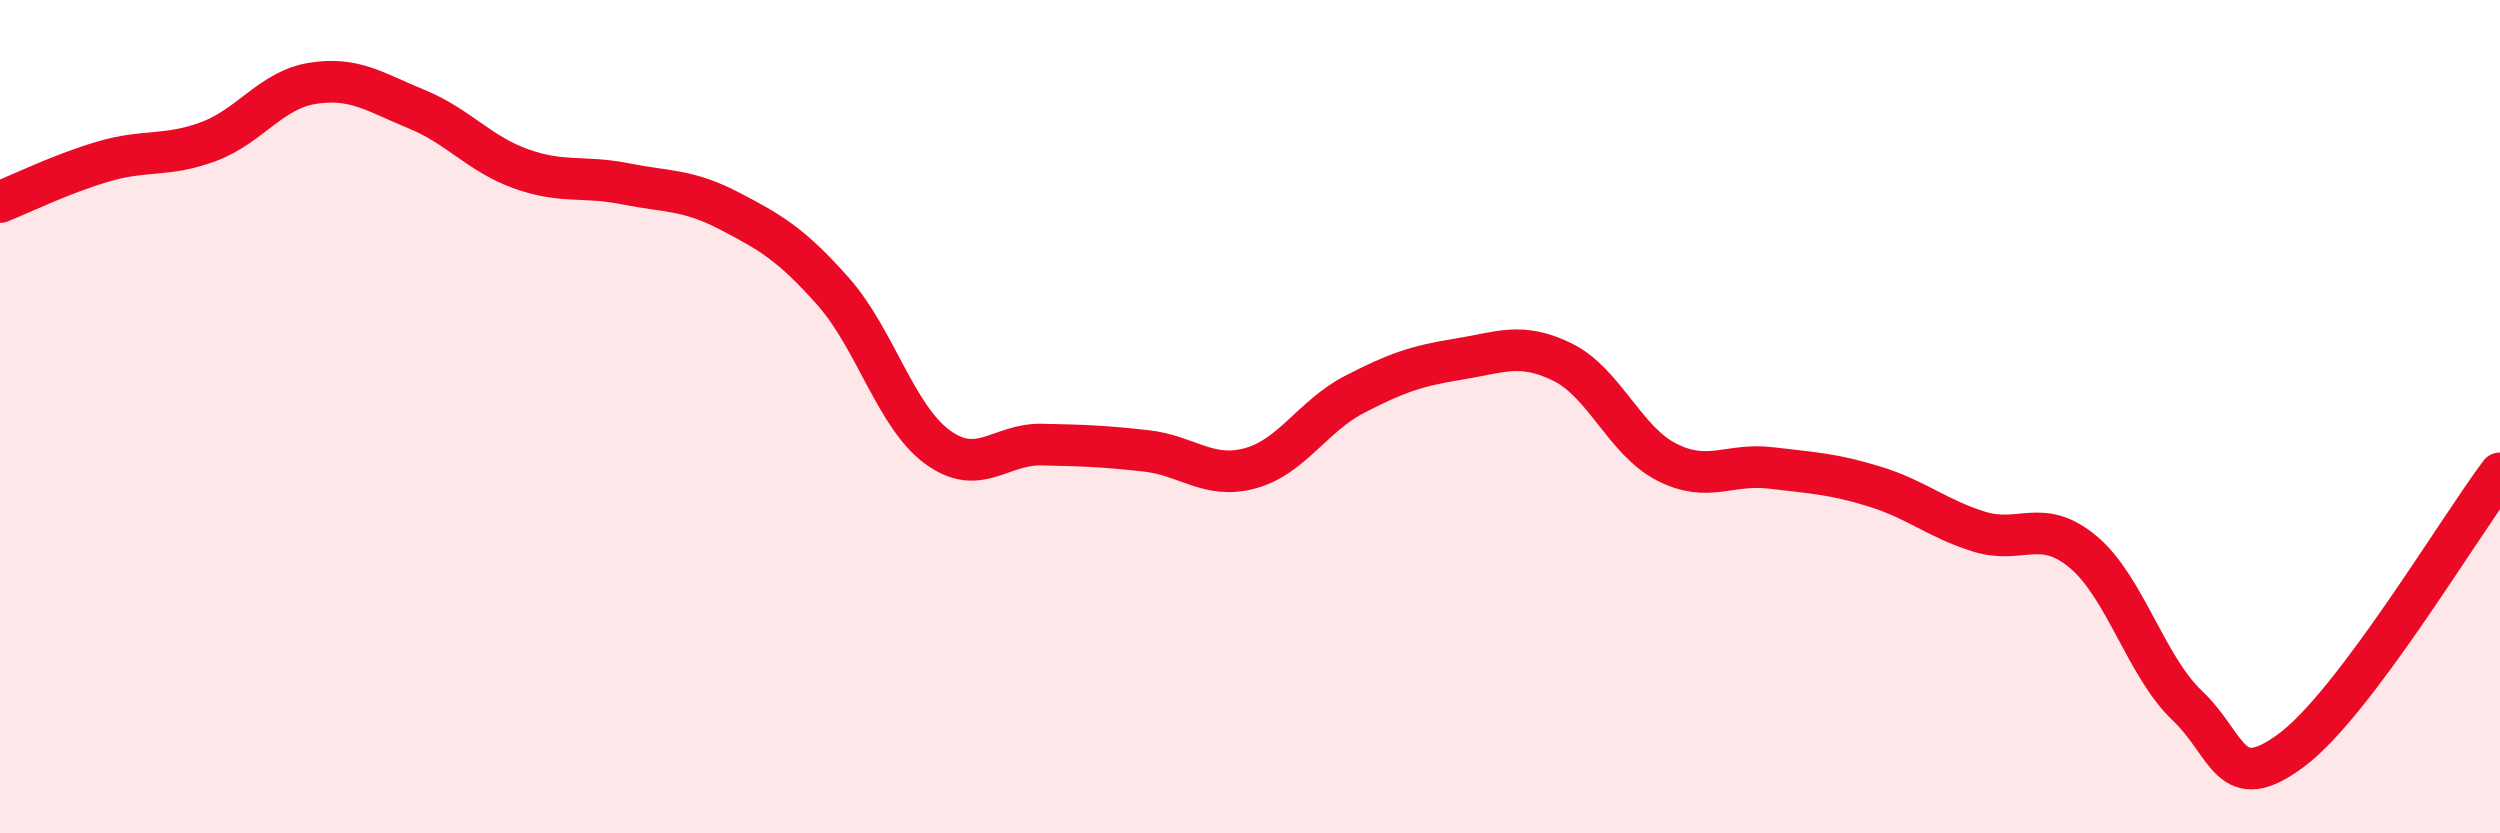
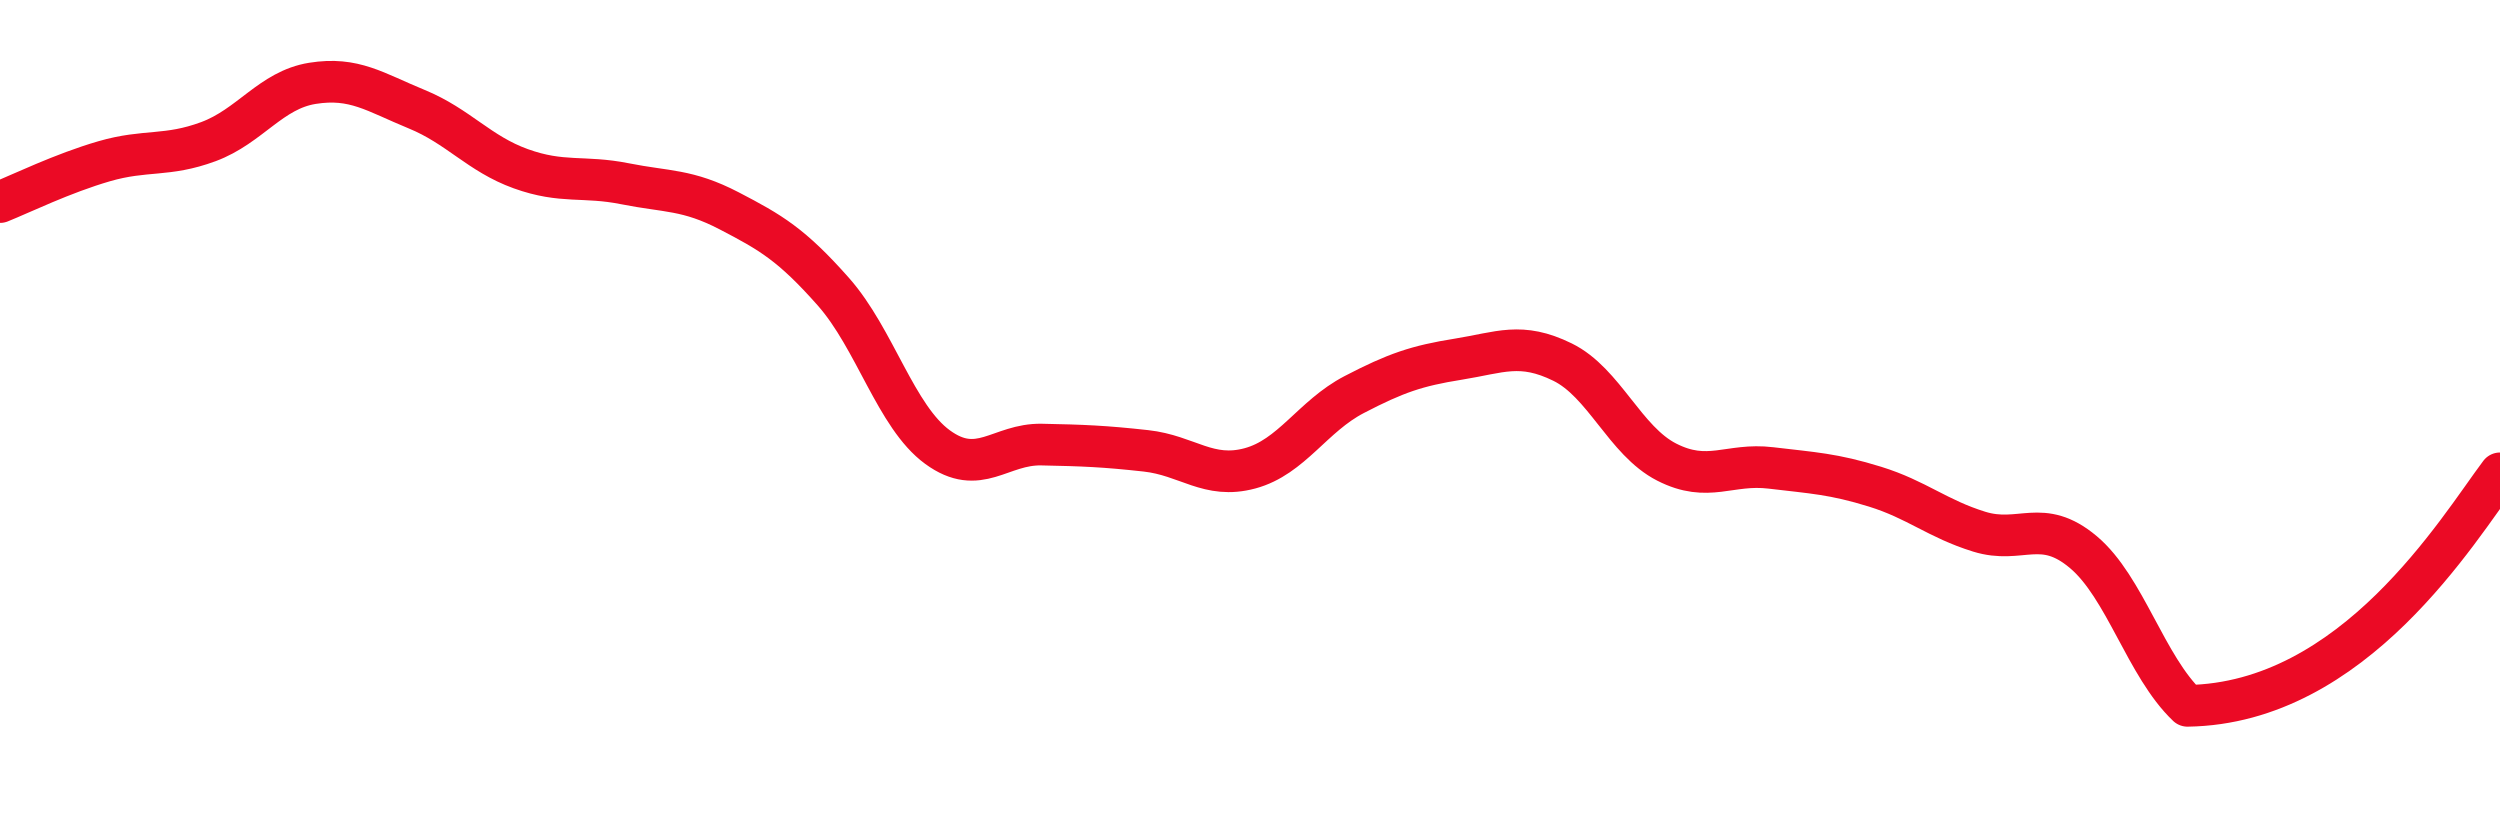
<svg xmlns="http://www.w3.org/2000/svg" width="60" height="20" viewBox="0 0 60 20">
-   <path d="M 0,4.85 C 0.5,4.65 1.5,4.16 2.5,3.87 C 3.5,3.58 4,3.77 5,3.4 C 6,3.03 6.5,2.16 7.5,2 C 8.5,1.84 9,2.21 10,2.62 C 11,3.03 11.5,3.69 12.5,4.05 C 13.5,4.41 14,4.21 15,4.41 C 16,4.61 16.5,4.54 17.5,5.06 C 18.5,5.58 19,5.87 20,7 C 21,8.13 21.5,10 22.5,10.73 C 23.5,11.46 24,10.65 25,10.67 C 26,10.69 26.5,10.71 27.5,10.82 C 28.5,10.93 29,11.51 30,11.24 C 31,10.97 31.5,9.99 32.5,9.47 C 33.5,8.95 34,8.78 35,8.62 C 36,8.46 36.5,8.2 37.5,8.69 C 38.5,9.18 39,10.58 40,11.09 C 41,11.6 41.5,11.11 42.5,11.23 C 43.5,11.35 44,11.37 45,11.68 C 46,11.99 46.5,12.45 47.5,12.76 C 48.5,13.07 49,12.41 50,13.25 C 51,14.09 51.5,15.99 52.5,16.94 C 53.5,17.89 53.5,19.12 55,18 C 56.5,16.88 59,12.69 60,11.36L60 20L0 20Z" fill="#EB0A25" opacity="0.1" stroke-linecap="round" stroke-linejoin="round" />
-   <path d="M 0,4.85 C 0.5,4.65 1.5,4.16 2.5,3.87 C 3.5,3.58 4,3.77 5,3.4 C 6,3.03 6.5,2.16 7.5,2 C 8.5,1.84 9,2.21 10,2.62 C 11,3.03 11.5,3.69 12.5,4.05 C 13.5,4.41 14,4.21 15,4.41 C 16,4.61 16.5,4.54 17.5,5.06 C 18.5,5.58 19,5.87 20,7 C 21,8.13 21.5,10 22.5,10.73 C 23.5,11.46 24,10.65 25,10.67 C 26,10.69 26.5,10.71 27.5,10.82 C 28.5,10.93 29,11.51 30,11.24 C 31,10.97 31.5,9.99 32.5,9.47 C 33.5,8.95 34,8.78 35,8.62 C 36,8.46 36.5,8.2 37.5,8.69 C 38.5,9.18 39,10.58 40,11.09 C 41,11.6 41.5,11.11 42.5,11.23 C 43.5,11.35 44,11.37 45,11.68 C 46,11.99 46.5,12.45 47.5,12.76 C 48.5,13.07 49,12.41 50,13.25 C 51,14.09 51.5,15.99 52.5,16.94 C 53.5,17.89 53.5,19.12 55,18 C 56.5,16.88 59,12.69 60,11.36" stroke="#EB0A25" stroke-width="1" fill="none" stroke-linecap="round" stroke-linejoin="round" />
+   <path d="M 0,4.85 C 0.5,4.65 1.5,4.16 2.5,3.87 C 3.5,3.58 4,3.77 5,3.4 C 6,3.03 6.5,2.16 7.5,2 C 8.5,1.84 9,2.21 10,2.62 C 11,3.03 11.5,3.69 12.5,4.05 C 13.5,4.41 14,4.21 15,4.41 C 16,4.61 16.5,4.54 17.5,5.06 C 18.5,5.58 19,5.87 20,7 C 21,8.13 21.5,10 22.5,10.73 C 23.5,11.46 24,10.65 25,10.67 C 26,10.69 26.5,10.71 27.5,10.82 C 28.5,10.93 29,11.51 30,11.24 C 31,10.97 31.5,9.99 32.5,9.47 C 33.5,8.95 34,8.78 35,8.62 C 36,8.46 36.5,8.2 37.5,8.69 C 38.5,9.18 39,10.58 40,11.09 C 41,11.6 41.5,11.11 42.5,11.23 C 43.5,11.35 44,11.37 45,11.68 C 46,11.99 46.5,12.45 47.5,12.76 C 48.5,13.07 49,12.41 50,13.25 C 51,14.09 51.5,15.99 52.5,16.94 C 56.5,16.88 59,12.69 60,11.36" stroke="#EB0A25" stroke-width="1" fill="none" stroke-linecap="round" stroke-linejoin="round" />
</svg>